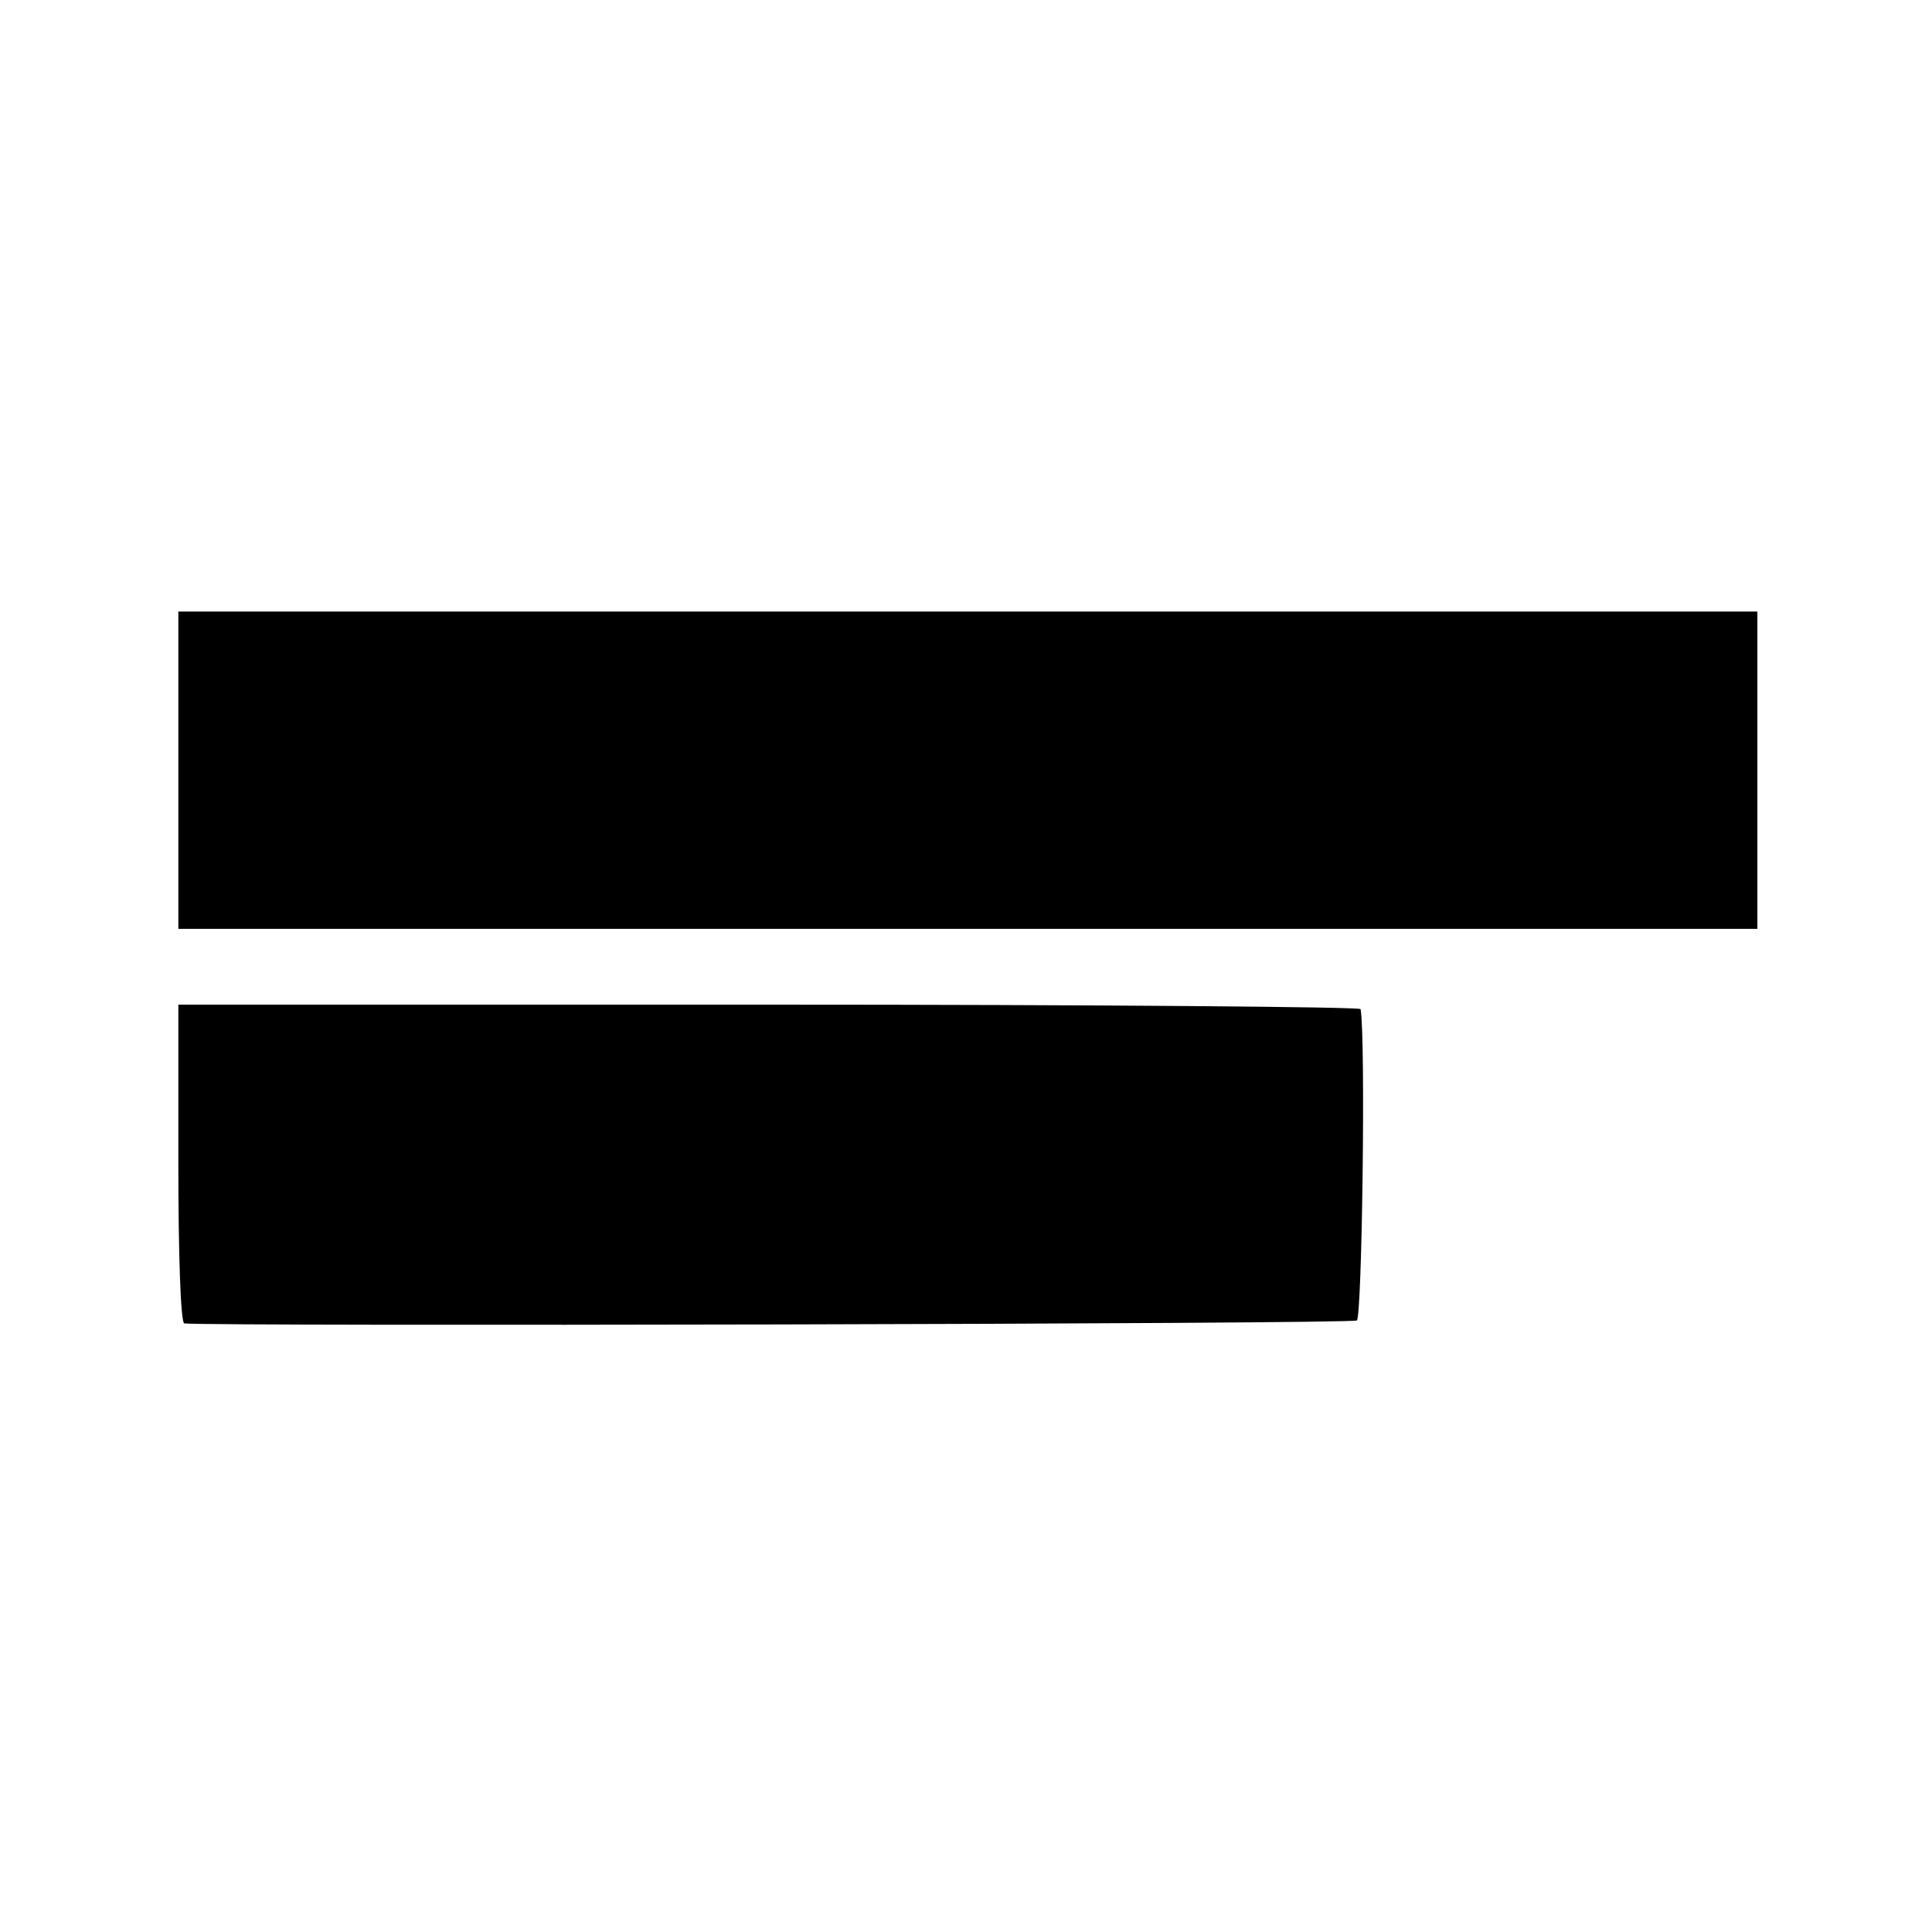
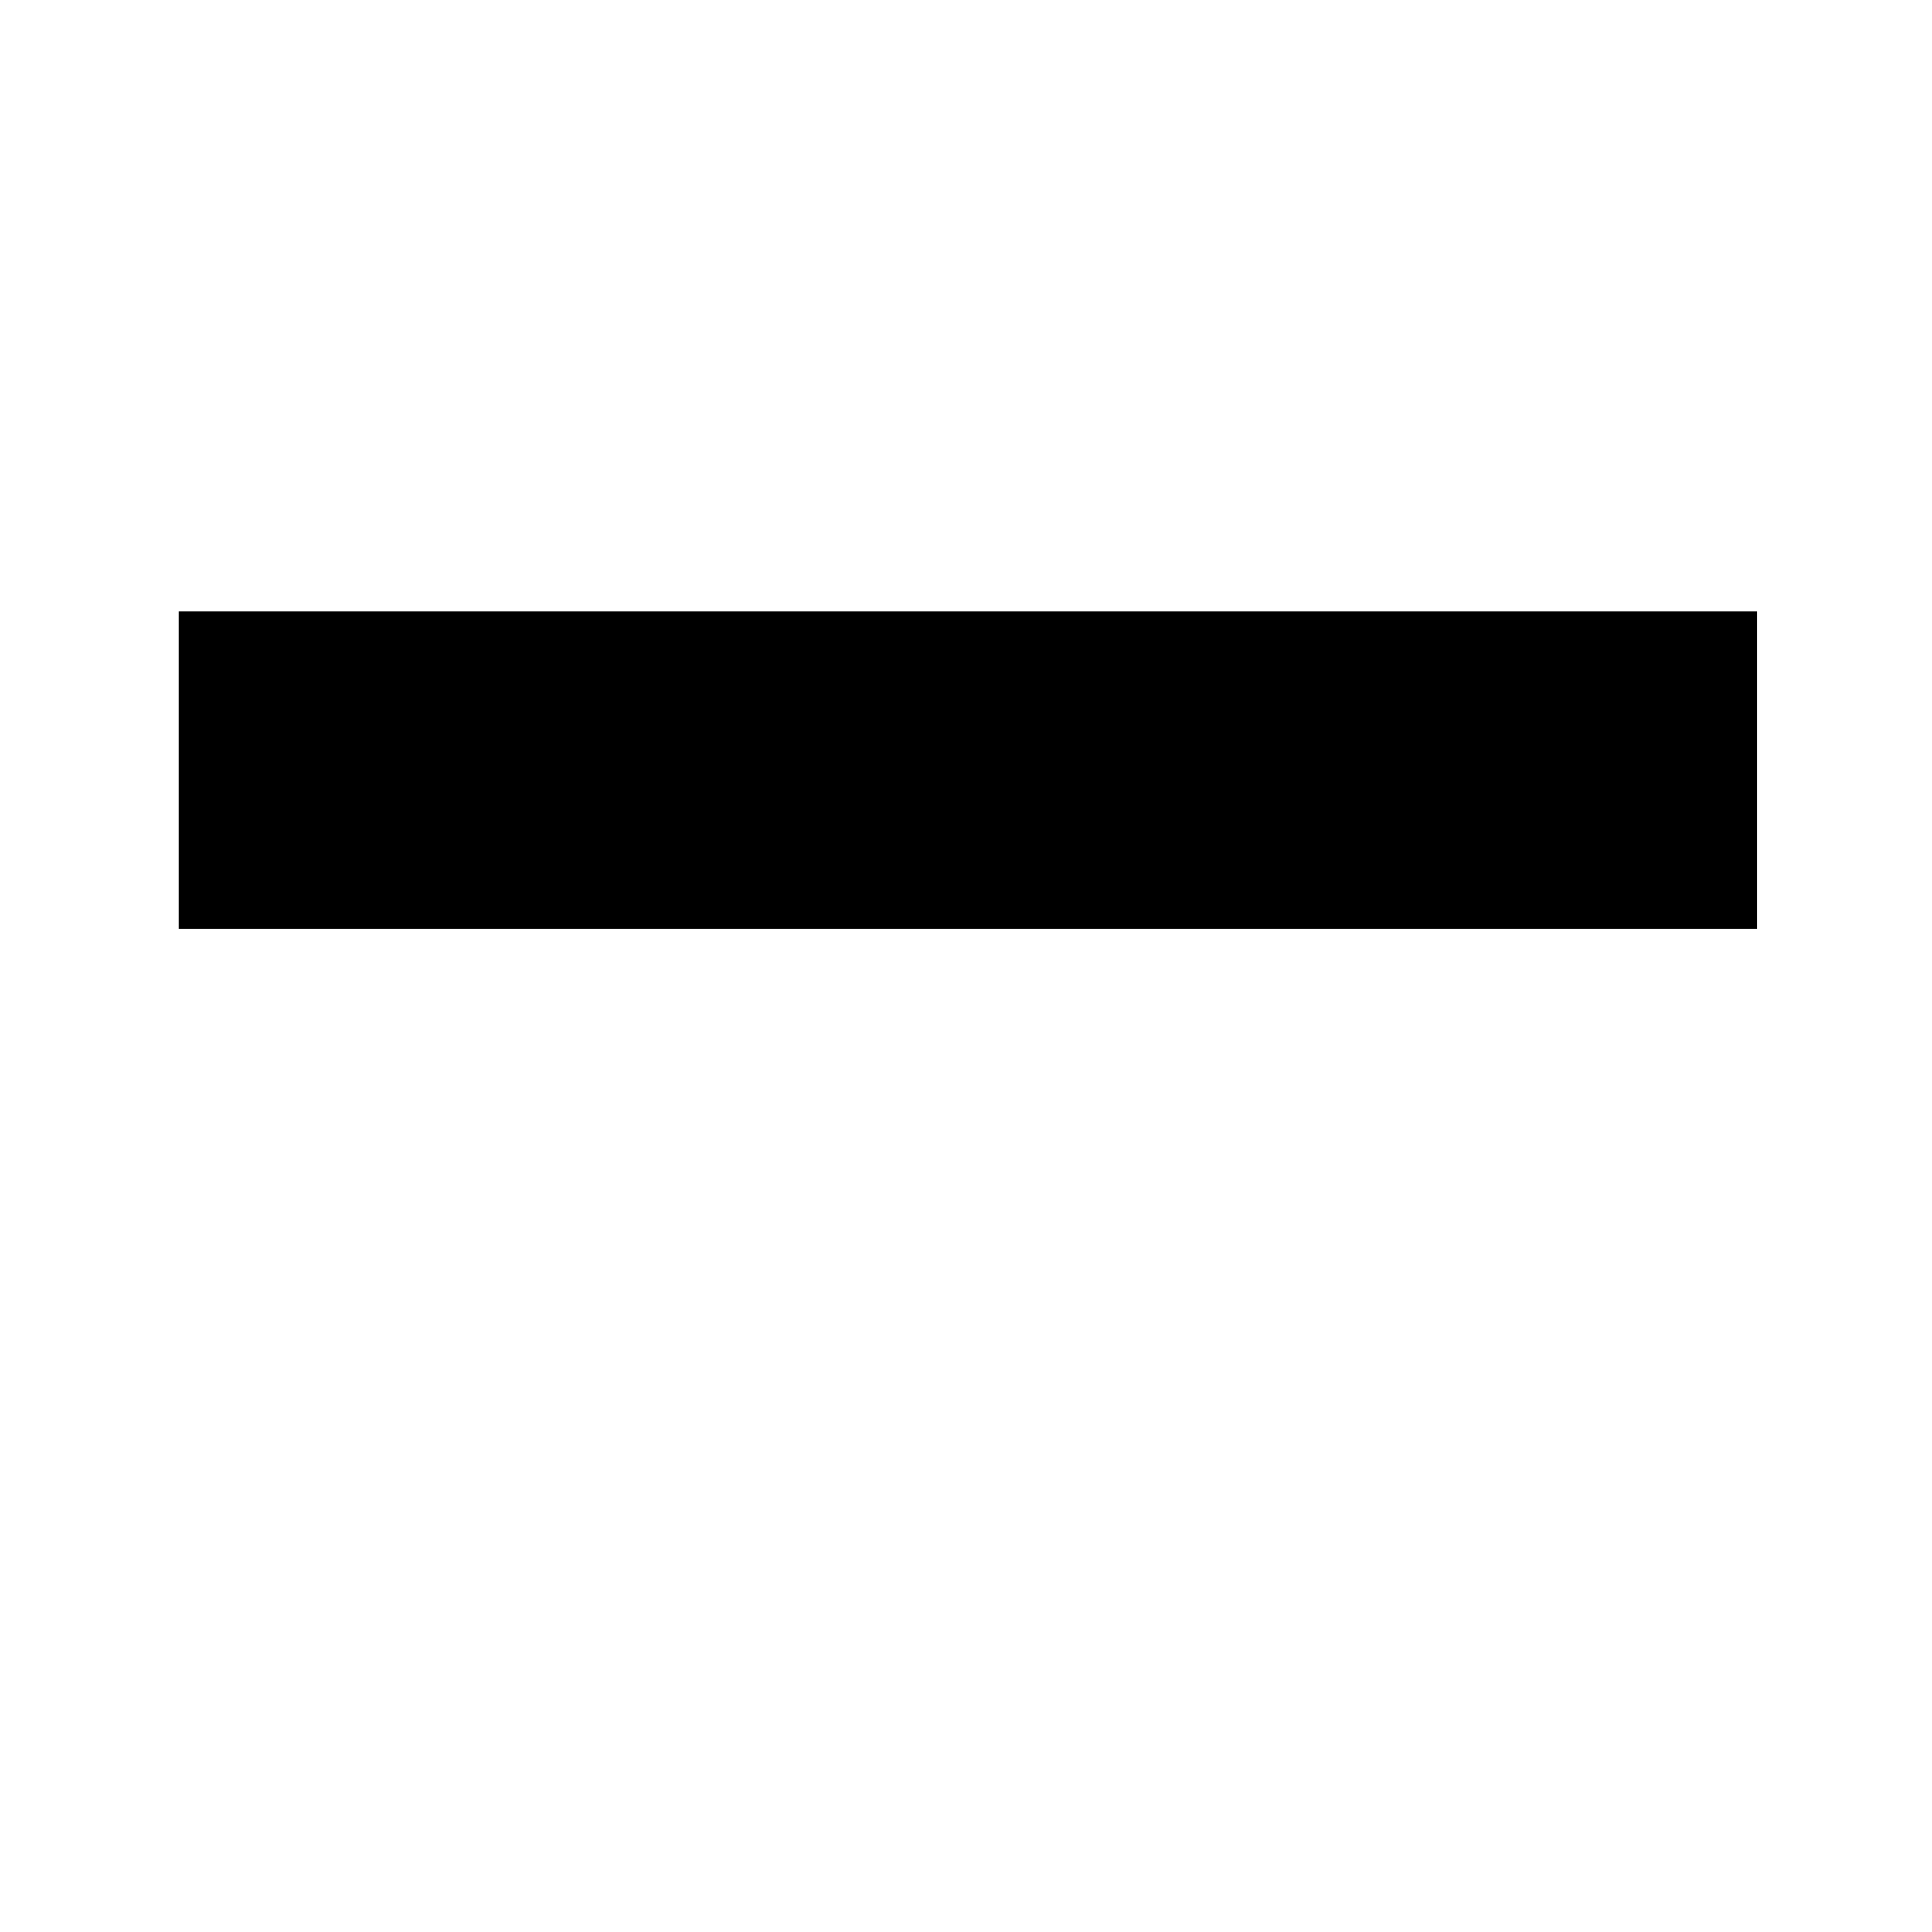
<svg xmlns="http://www.w3.org/2000/svg" version="1.0" width="260pt" height="260pt" viewBox="0 0 260 260" preserveAspectRatio="xMidYMid meet">
  <g transform="translate(0,260) scale(0.1,-0.1)" fill="#000000" stroke="none">
    <path d="M240 1564 l0 -214 1063 0 1062 0 0 214 0 213 -1062 0 -1063 0 0 -213z" />
-     <path d="M240 1034 c0 -118 3 -214 8 -215 39 -4 1571 -1 1578 4 7 4 12 381 5 419 0 3 -359 6 -796 6 l-795 0 0 -214z" />
  </g>
</svg>